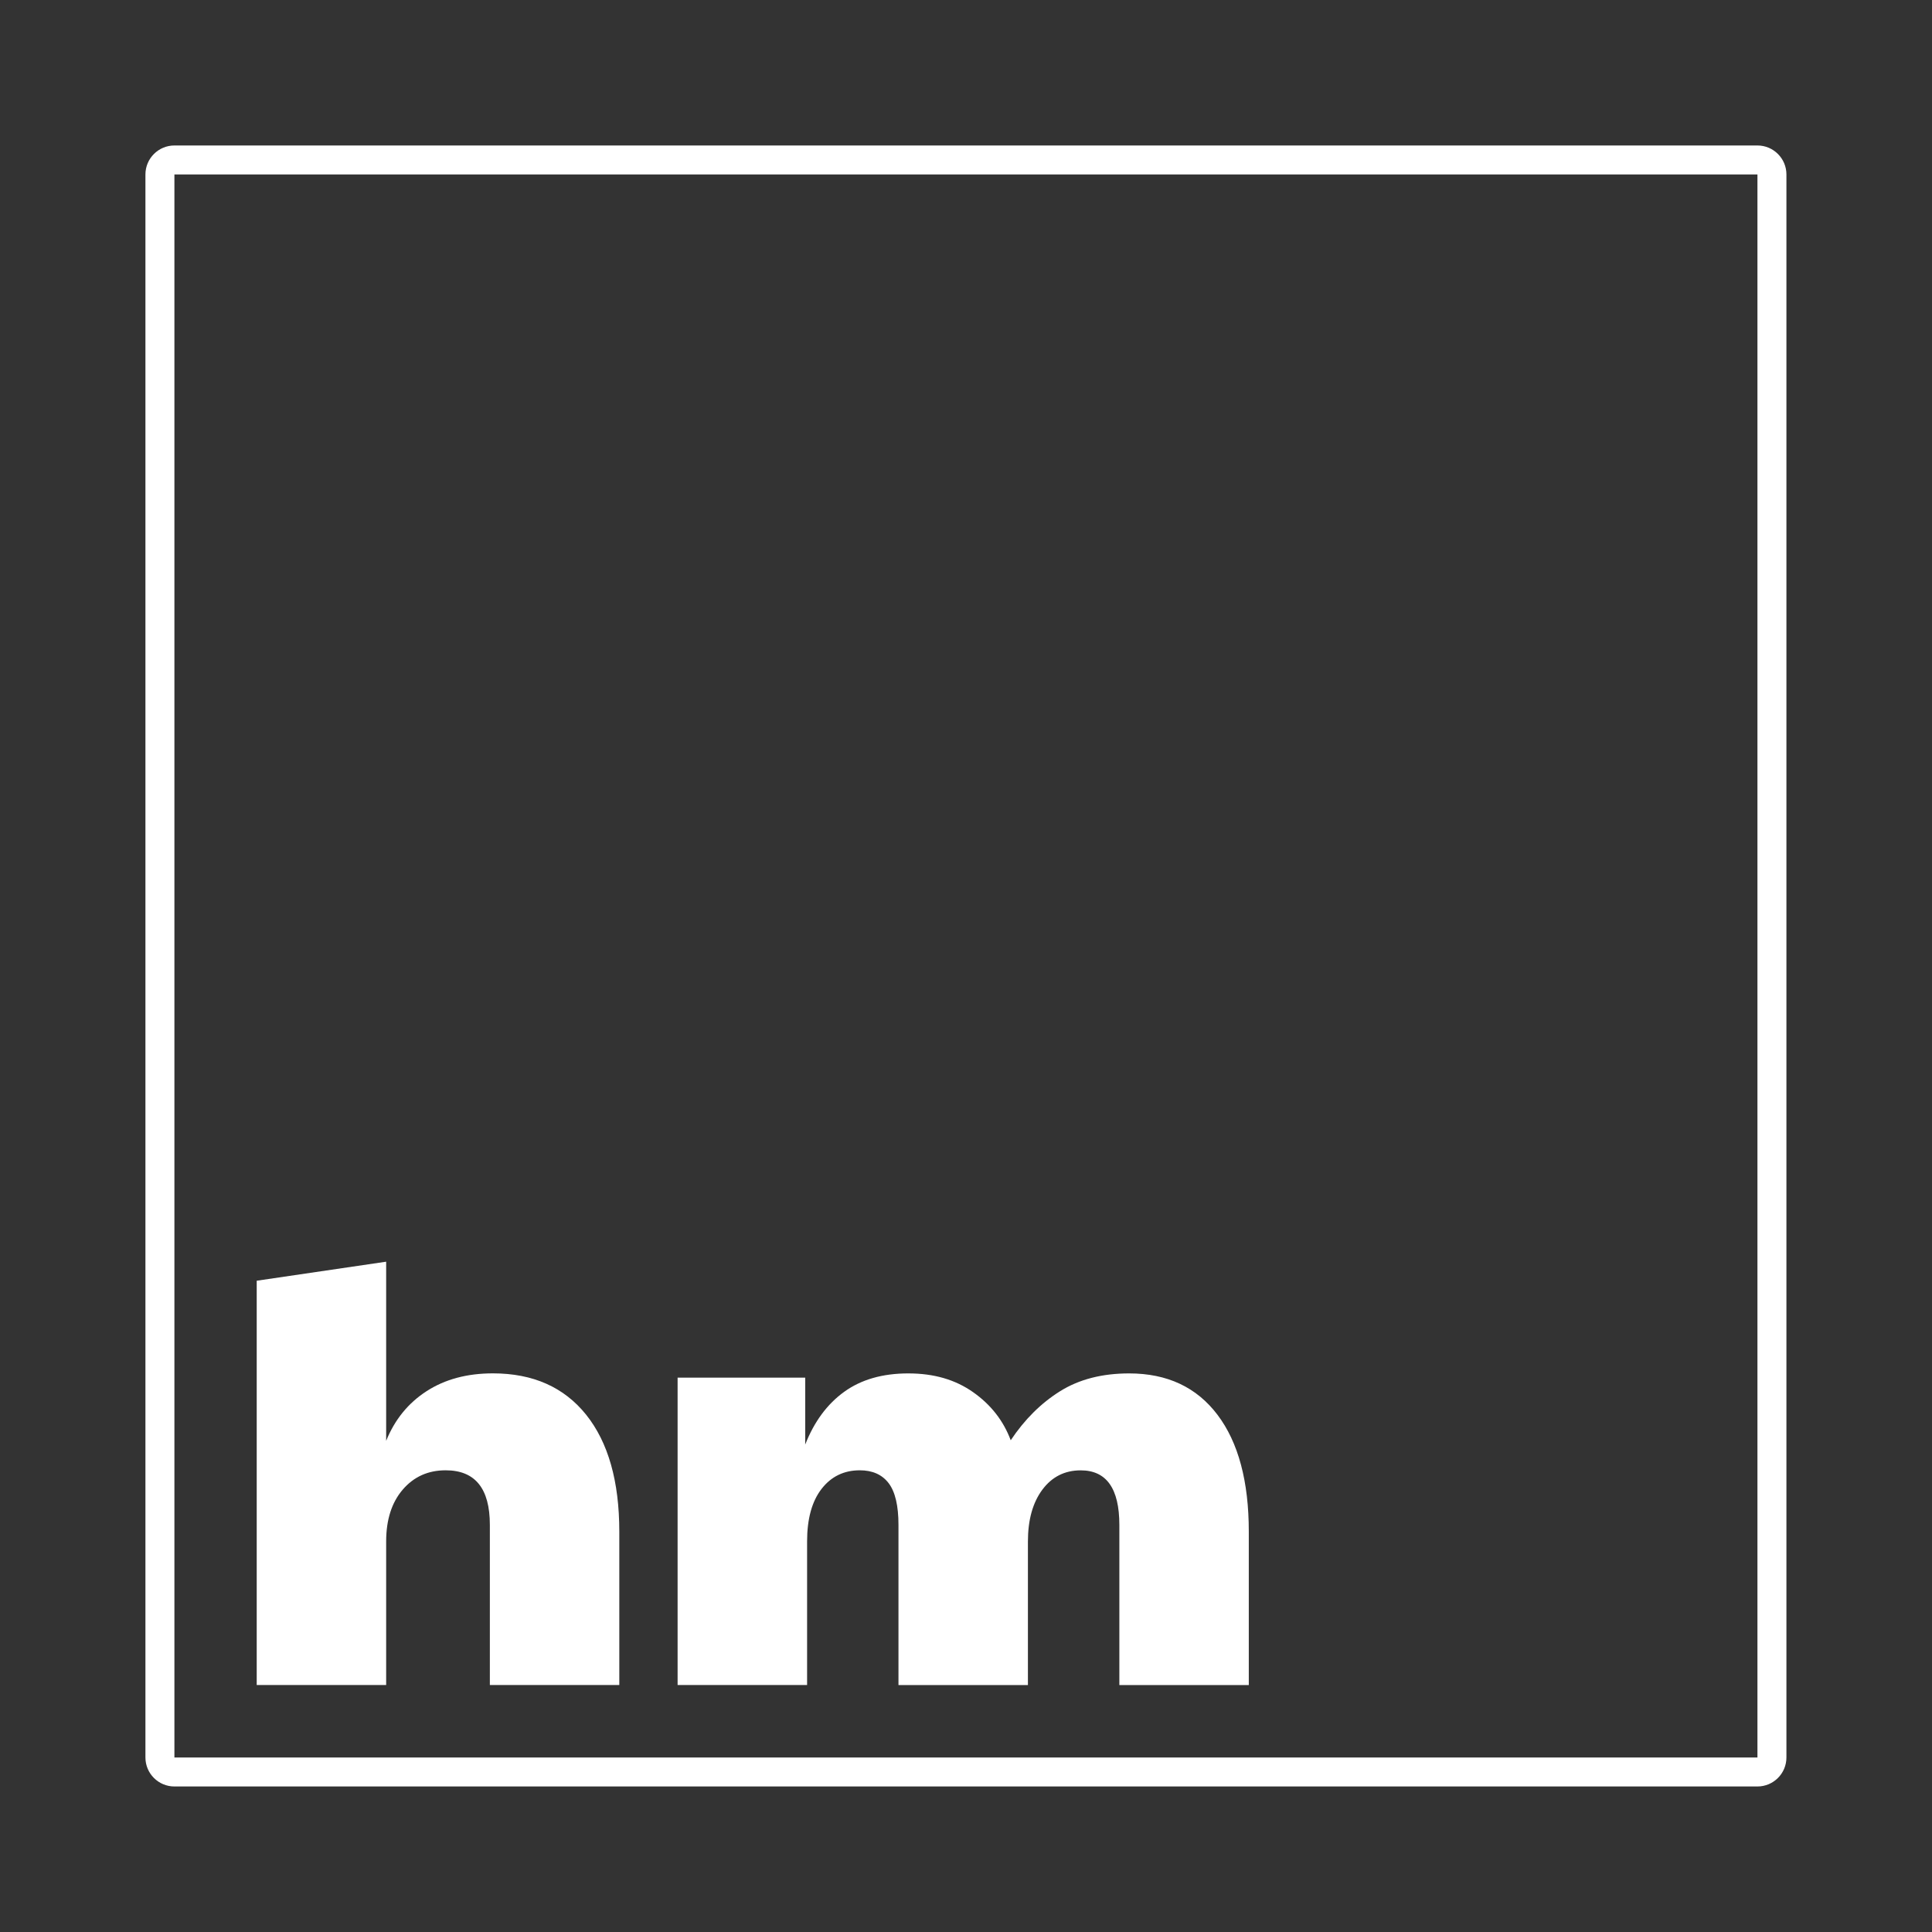
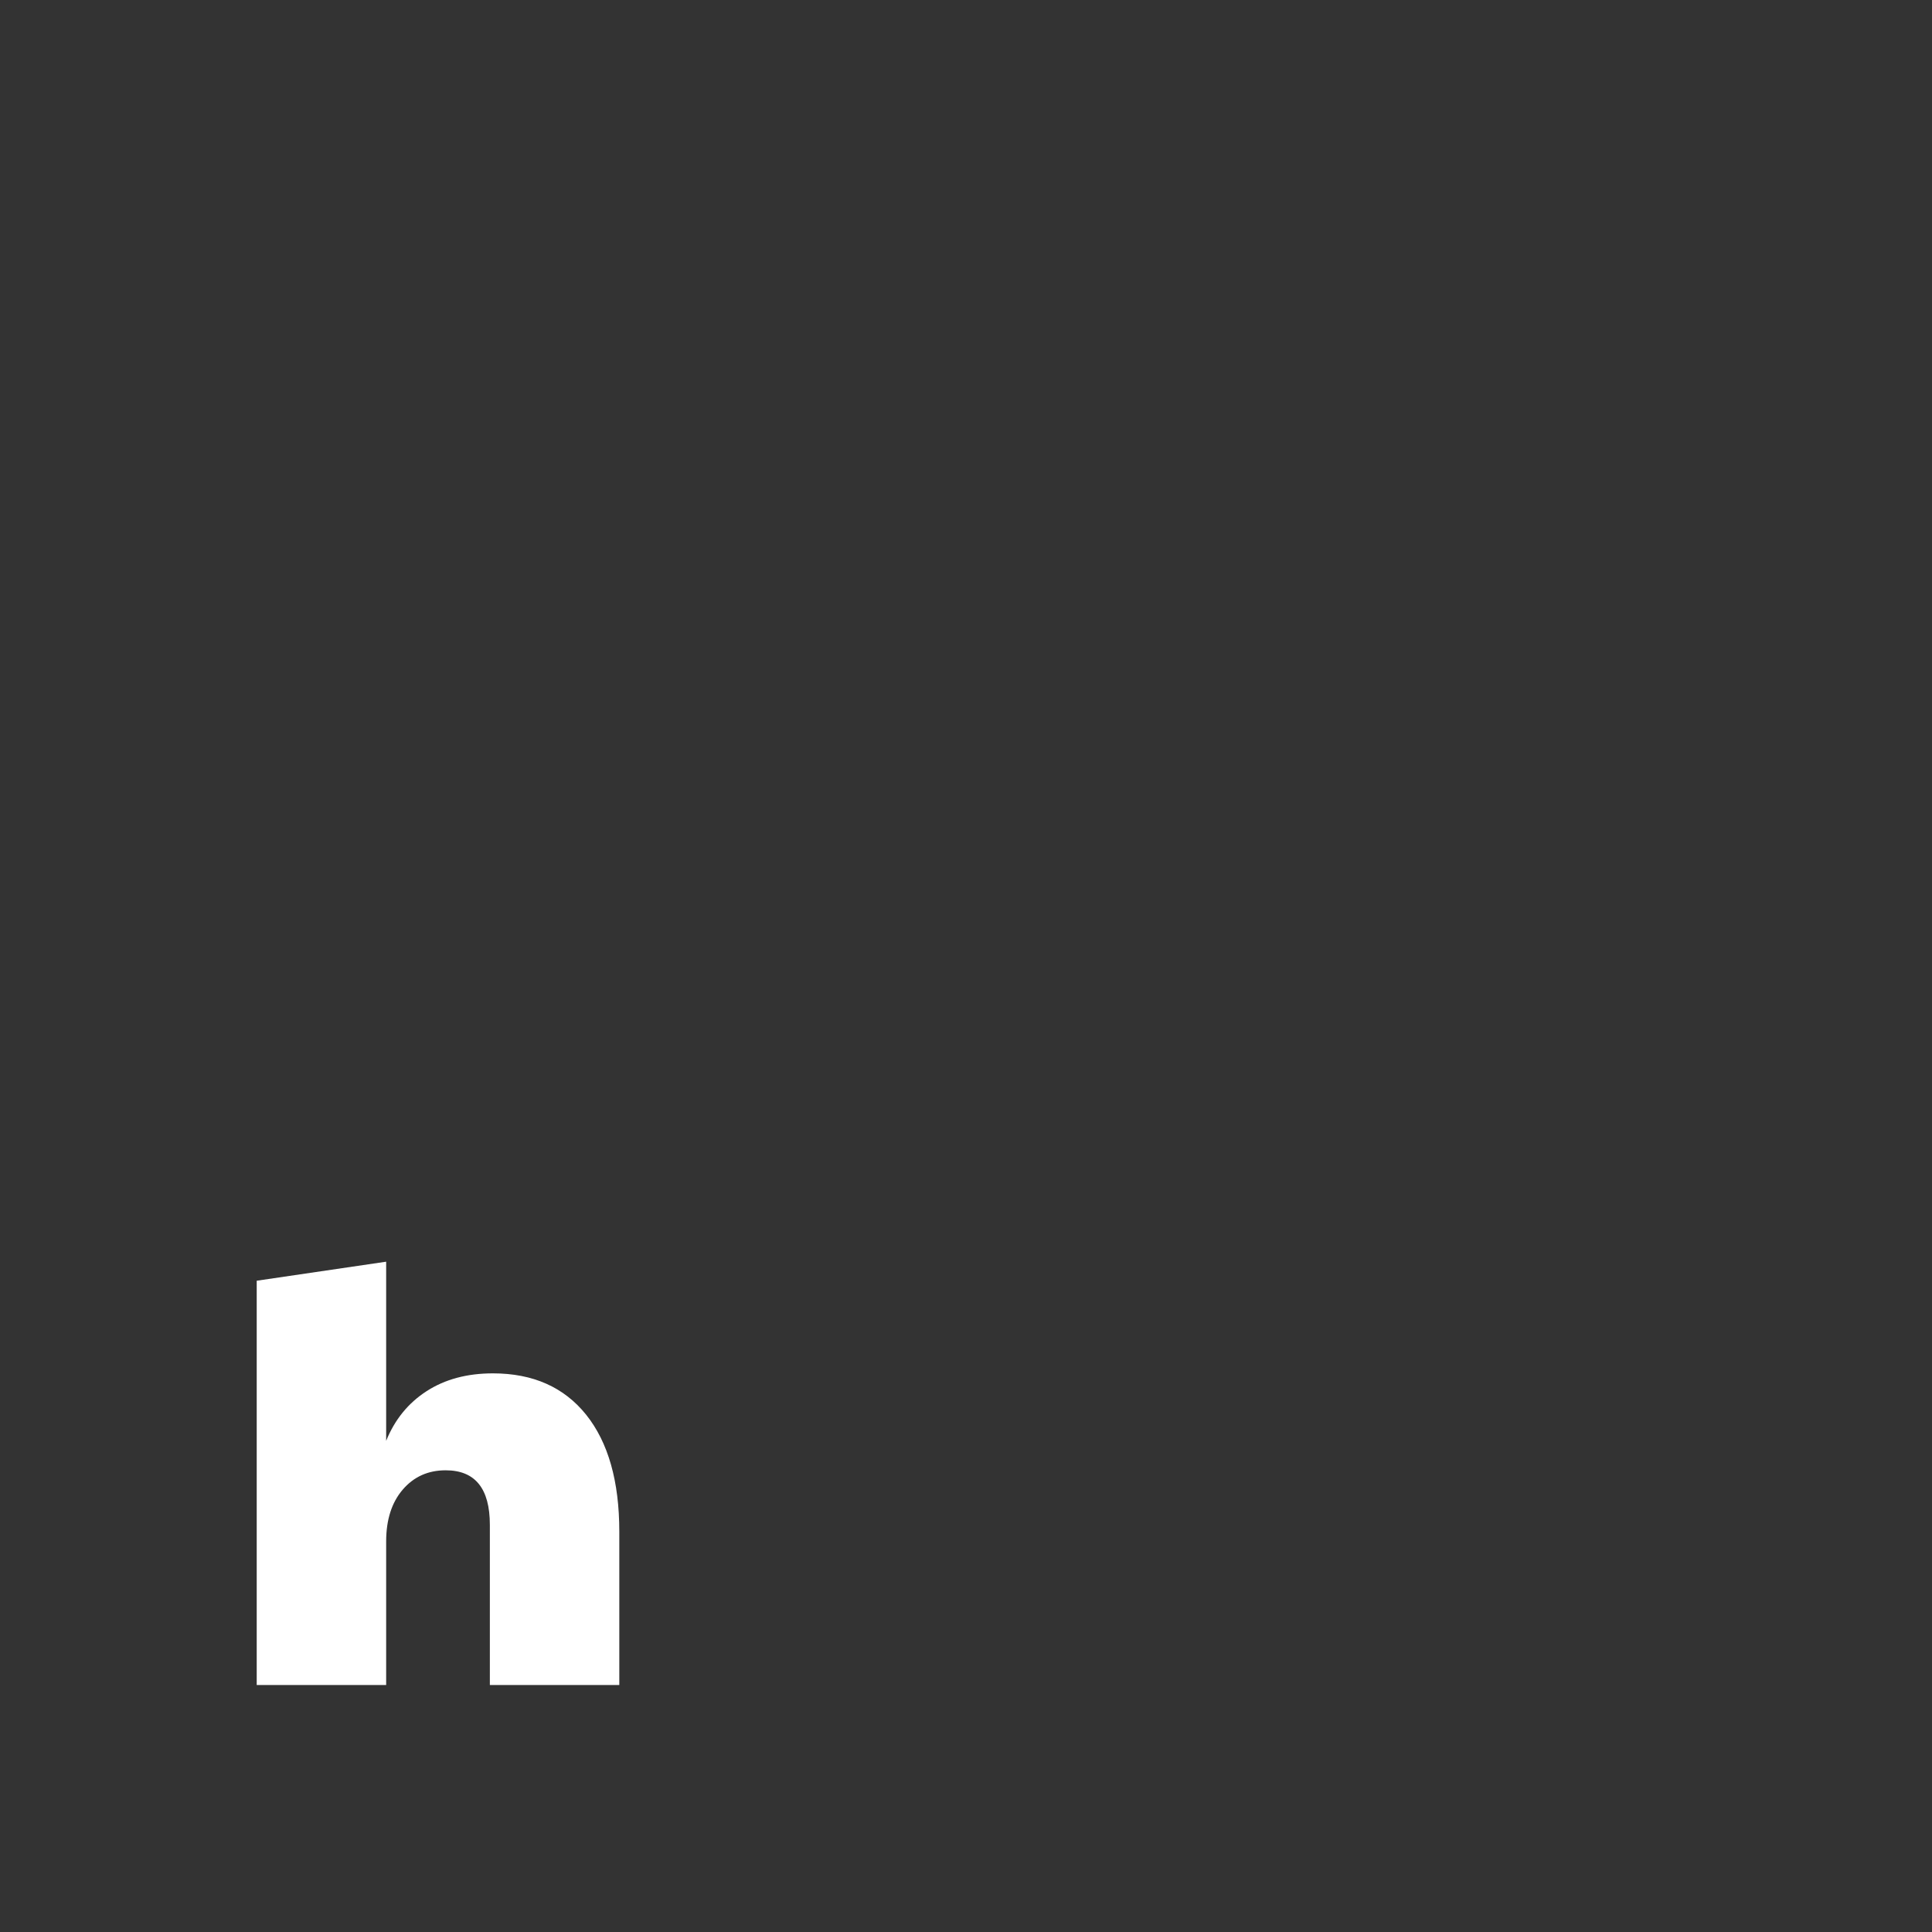
<svg xmlns="http://www.w3.org/2000/svg" viewBox="0 0 400 400">
  <rect x="0" y="0" width="400" height="400" fill="#333333" stroke="none" />
  <defs>
    <style>
      .cls-1 {
        fill: #fff;
        stroke-width: 0px;
      }
    </style>
  </defs>
  <g id="Layer_1" data-name="Layer 1">
-     <path class="cls-1" d="M363.86,36.12v327.75H36.11V36.12h327.75M363.86,30.12H36.11c-3.31,0-6,2.69-6,6v327.75c0,3.31,2.69,6,6,6h327.75c3.31,0,6-2.69,6-6V36.12c0-3.31-2.69-6-6-6h0Z" />
-   </g>
+     </g>
  <g id="Layer_2" data-name="Layer 2">
    <g>
      <path class="cls-1" d="M53.15,348.87v-83.71l26.8-3.94v37.09c1.78-4.4,4.57-7.83,8.38-10.29,3.81-2.46,8.38-3.68,13.72-3.68,8.3,0,14.73,2.86,19.31,8.57,4.57,5.72,6.86,13.78,6.86,24.2v31.75h-26.8v-33.15c0-7.54-3.05-11.3-9.15-11.3-3.64,0-6.6,1.33-8.89,4-2.29,2.67-3.43,6.25-3.43,10.73v29.72h-26.8Z" />
-       <path class="cls-1" d="M140.29,348.87v-63.64h26.42v13.85c1.86-4.74,4.55-8.38,8.07-10.92,3.51-2.54,7.94-3.81,13.27-3.81s9.72,1.29,13.4,3.87c3.68,2.58,6.29,5.91,7.81,9.97,2.88-4.32,6.29-7.7,10.23-10.16,3.94-2.46,8.7-3.68,14.29-3.68,7.88,0,13.97,2.86,18.29,8.57,4.32,5.72,6.48,13.78,6.48,24.2v31.75h-26.8v-33.15c0-7.54-2.67-11.3-8-11.3-3.3,0-5.95,1.33-7.94,4-1.99,2.67-2.99,6.25-2.99,10.73v29.72h-26.8v-33.15c0-3.98-.68-6.86-2.03-8.64-1.36-1.78-3.35-2.67-5.97-2.67-3.3,0-5.95,1.29-7.94,3.87-1.99,2.58-2.98,6.2-2.98,10.86v29.72h-26.8Z" />
    </g>
  </g>
</svg>